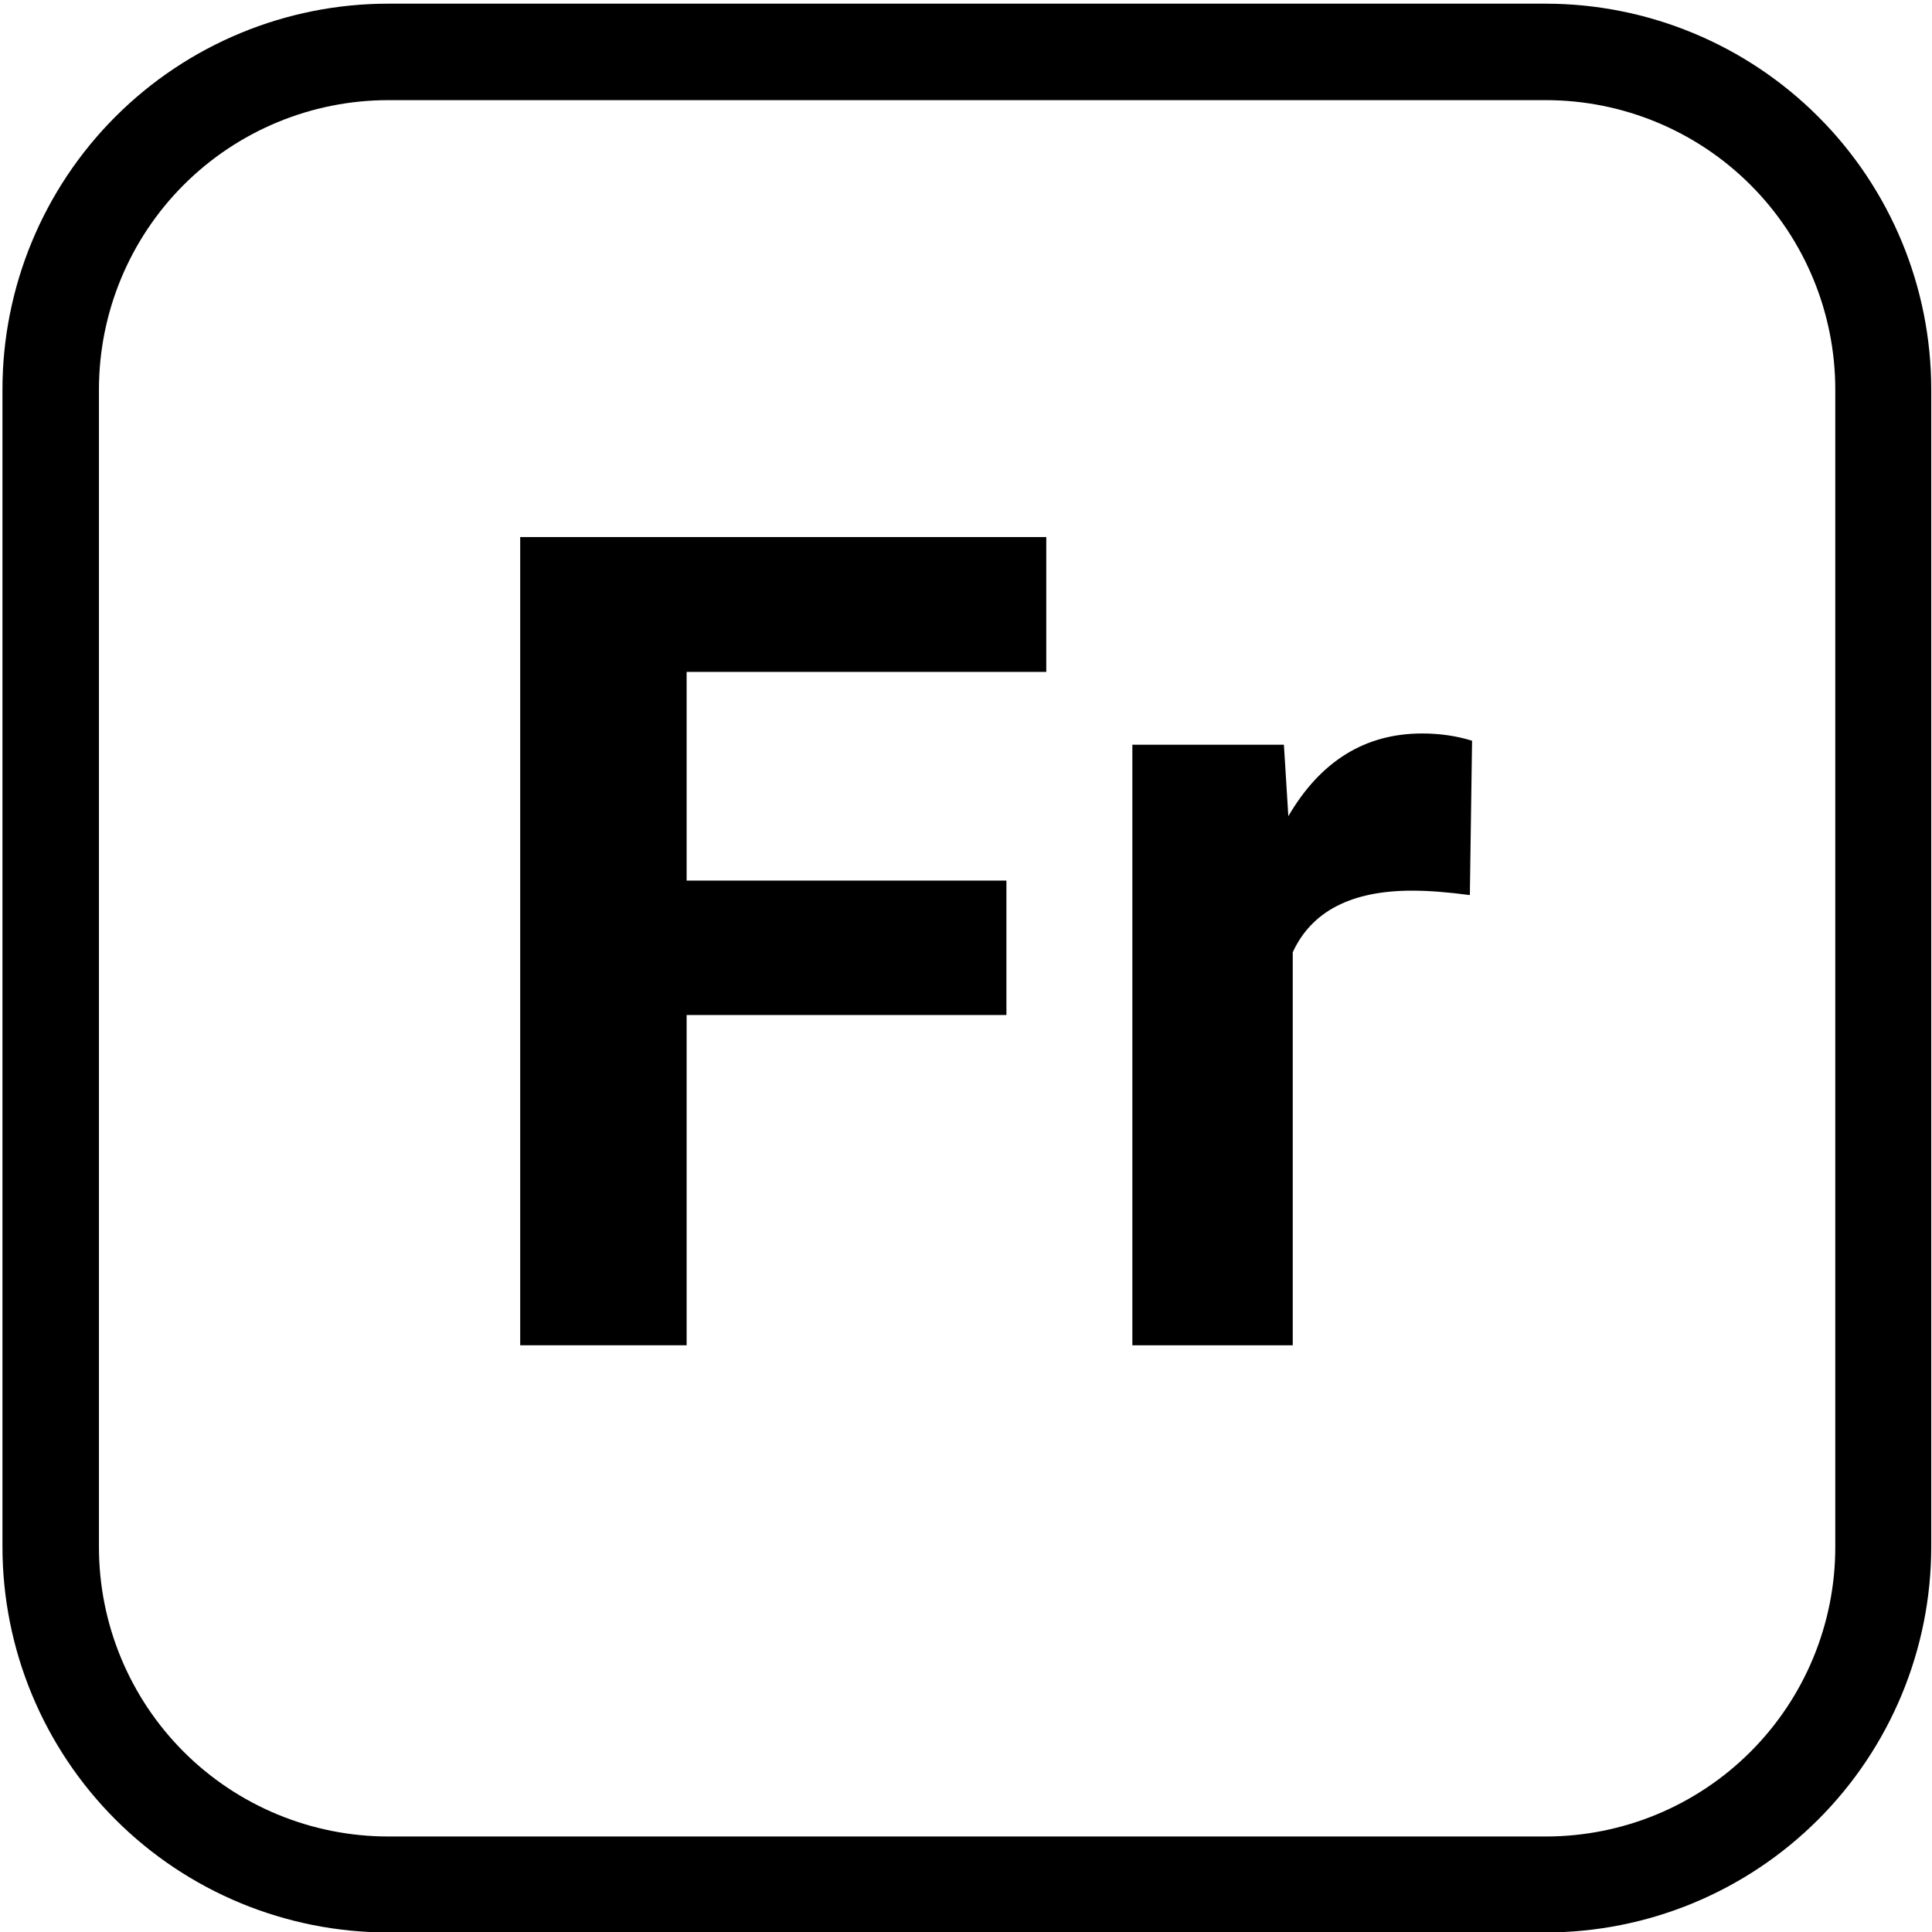
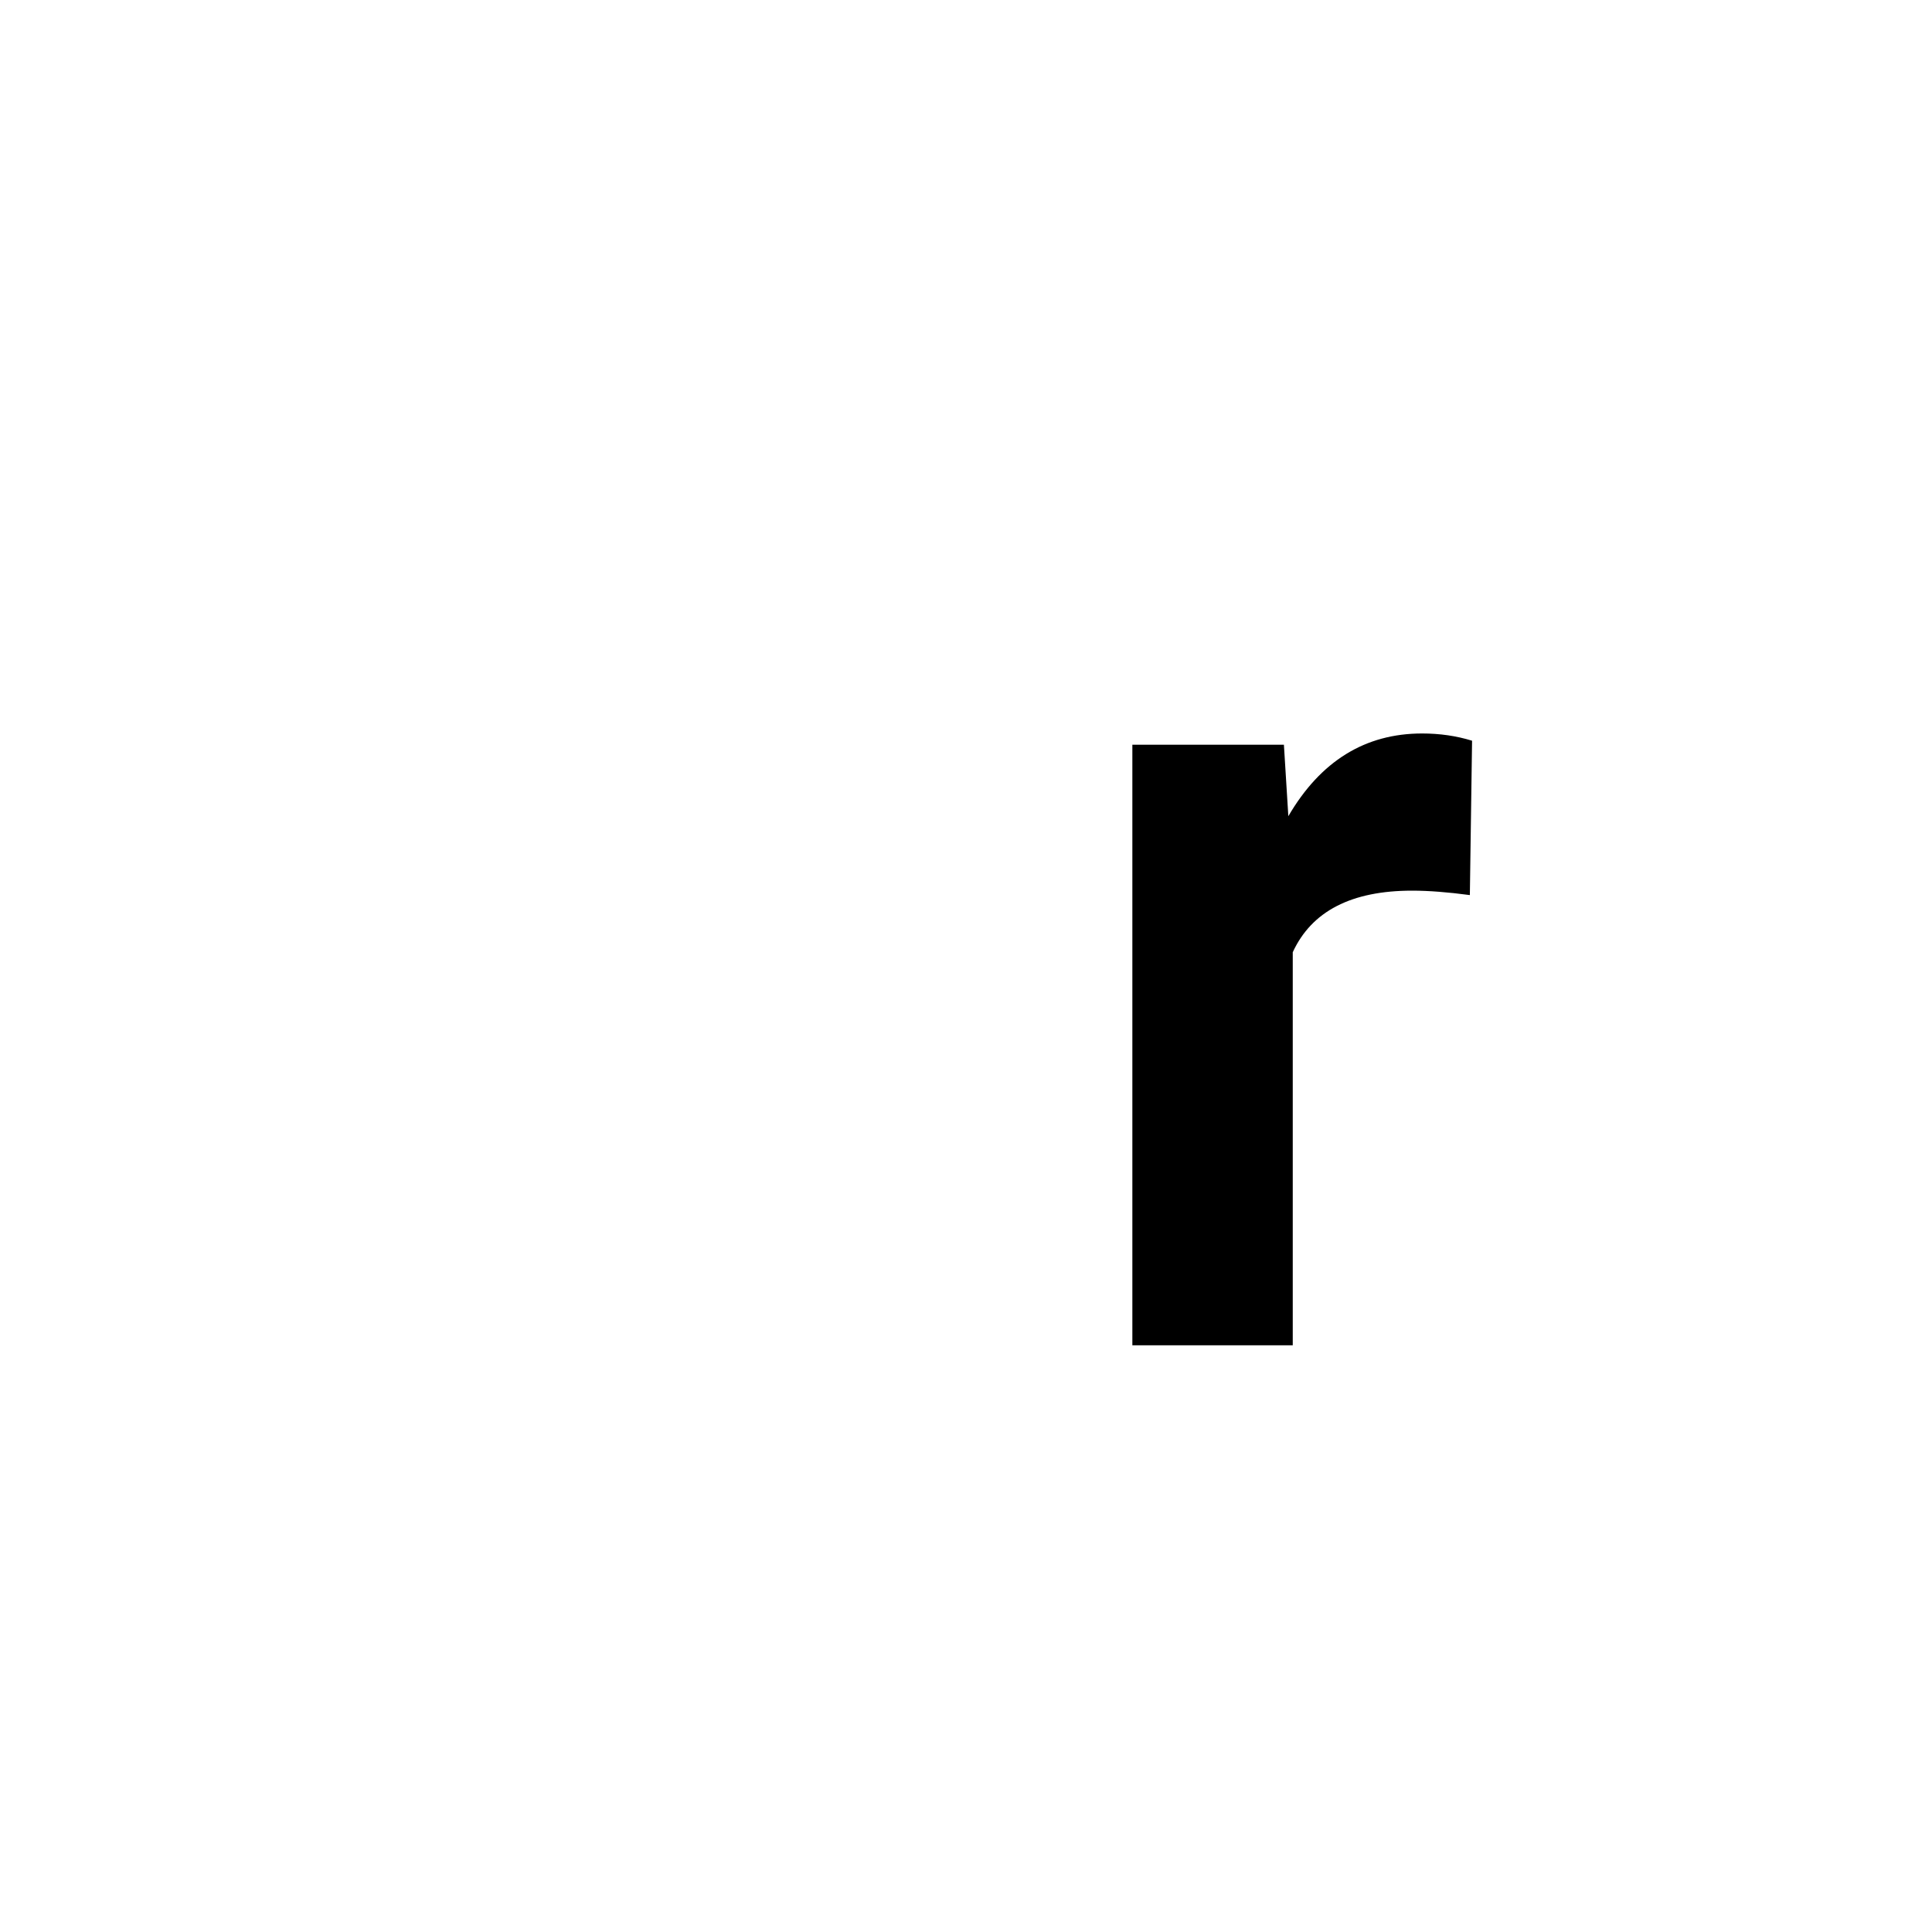
<svg xmlns="http://www.w3.org/2000/svg" width="50" zoomAndPan="magnify" viewBox="18 3 150 150" height="50" preserveAspectRatio="xMidYMid meet" version="1.0">
  <defs>
    <g />
    <clipPath id="9aac44a6a3">
      <path d="M 18.191 3.285 L 167.945 3.285 L 167.945 153.047 L 18.191 153.047 Z M 18.191 3.285 " clip-rule="nonzero" />
    </clipPath>
    <clipPath id="c4bb2ea0b8">
      <path d="M 48.141 3.285 L 137.988 3.285 C 145.934 3.285 153.551 6.441 159.168 12.059 C 164.785 17.676 167.941 25.293 167.941 33.238 L 167.941 123.086 C 167.941 131.031 164.785 138.648 159.168 144.266 C 153.551 149.883 145.934 153.035 137.988 153.035 L 48.141 153.035 C 40.199 153.035 32.578 149.883 26.961 144.266 C 21.348 138.648 18.191 131.031 18.191 123.086 L 18.191 33.238 C 18.191 25.293 21.348 17.676 26.961 12.059 C 32.578 6.441 40.199 3.285 48.141 3.285 Z M 48.141 3.285 " clip-rule="nonzero" />
    </clipPath>
  </defs>
  <g clip-path="url(#9aac44a6a3)">
    <g clip-path="url(#c4bb2ea0b8)">
-       <path stroke-linecap="butt" transform="matrix(0.749, 0, 0, 0.749, 18.191, 3.287)" fill="none" stroke-linejoin="miter" d="M 39.997 -0.002 L 159.985 -0.002 C 170.596 -0.002 180.768 4.213 188.27 11.714 C 195.771 19.216 199.986 29.388 199.986 39.999 L 199.986 159.987 C 199.986 170.597 195.771 180.77 188.27 188.271 C 180.768 195.773 170.596 199.983 159.985 199.983 L 39.997 199.983 C 29.392 199.983 19.214 195.773 11.712 188.271 C 4.216 180.77 0.001 170.597 0.001 159.987 L 0.001 39.999 C 0.001 29.388 4.216 19.216 11.712 11.714 C 19.214 4.213 29.392 -0.002 39.997 -0.002 Z M 39.997 -0.002 " stroke="#000000" stroke-width="20" stroke-opacity="1" stroke-miterlimit="4" />
-     </g>
+       </g>
  </g>
  <g fill="#000000" fill-opacity="1">
    <g transform="translate(52.779, 107.447)">
      <g>
-         <path d="M 43.359 -25.641 L 18.531 -25.641 L 18.531 0 L 5.609 0 L 5.609 -62.75 L 46.453 -62.75 L 46.453 -52.281 L 18.531 -52.281 L 18.531 -36.078 L 43.359 -36.078 Z M 43.359 -25.641 " />
-       </g>
+         </g>
    </g>
    <g transform="translate(101.135, 107.447)">
      <g>
        <path d="M 30.984 -34.953 C 29.285 -35.18 27.789 -35.297 26.5 -35.297 C 21.789 -35.297 18.703 -33.703 17.234 -30.516 L 17.234 0 L 4.781 0 L 4.781 -46.625 L 16.547 -46.625 L 16.891 -41.078 C 19.391 -45.359 22.852 -47.5 27.281 -47.5 C 28.656 -47.5 29.945 -47.312 31.156 -46.938 Z M 30.984 -34.953 " />
      </g>
    </g>
  </g>
</svg>